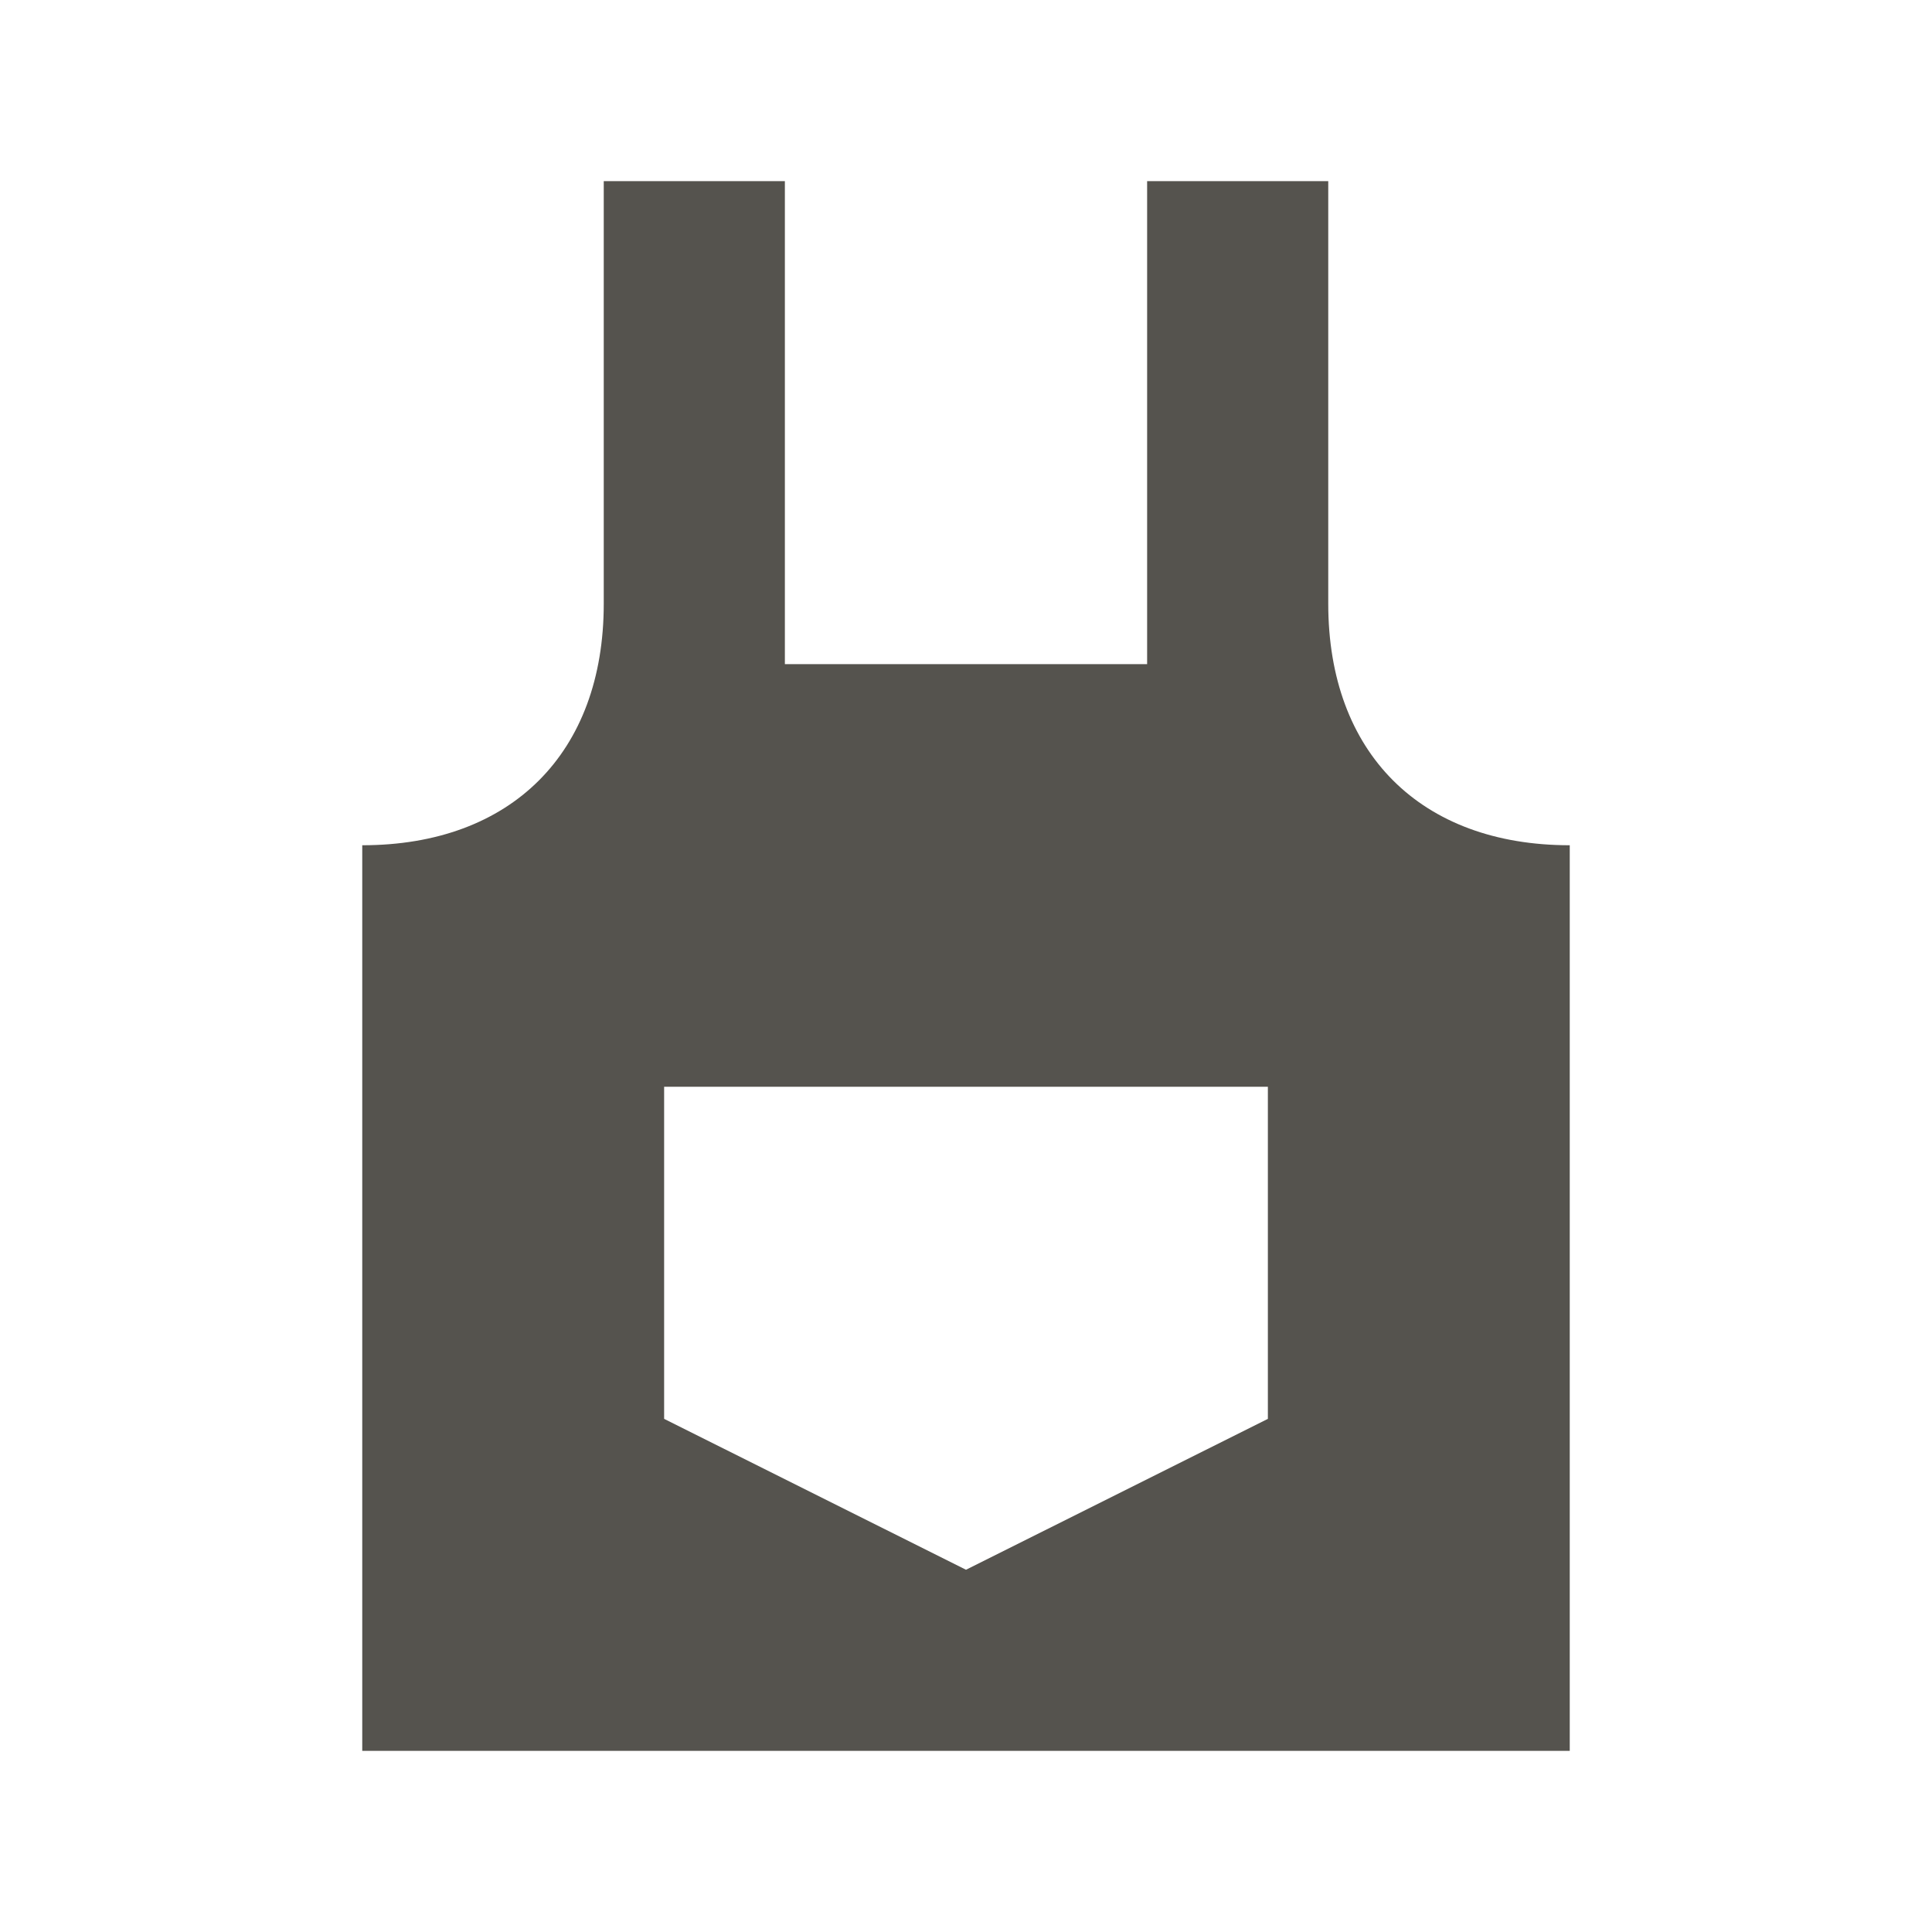
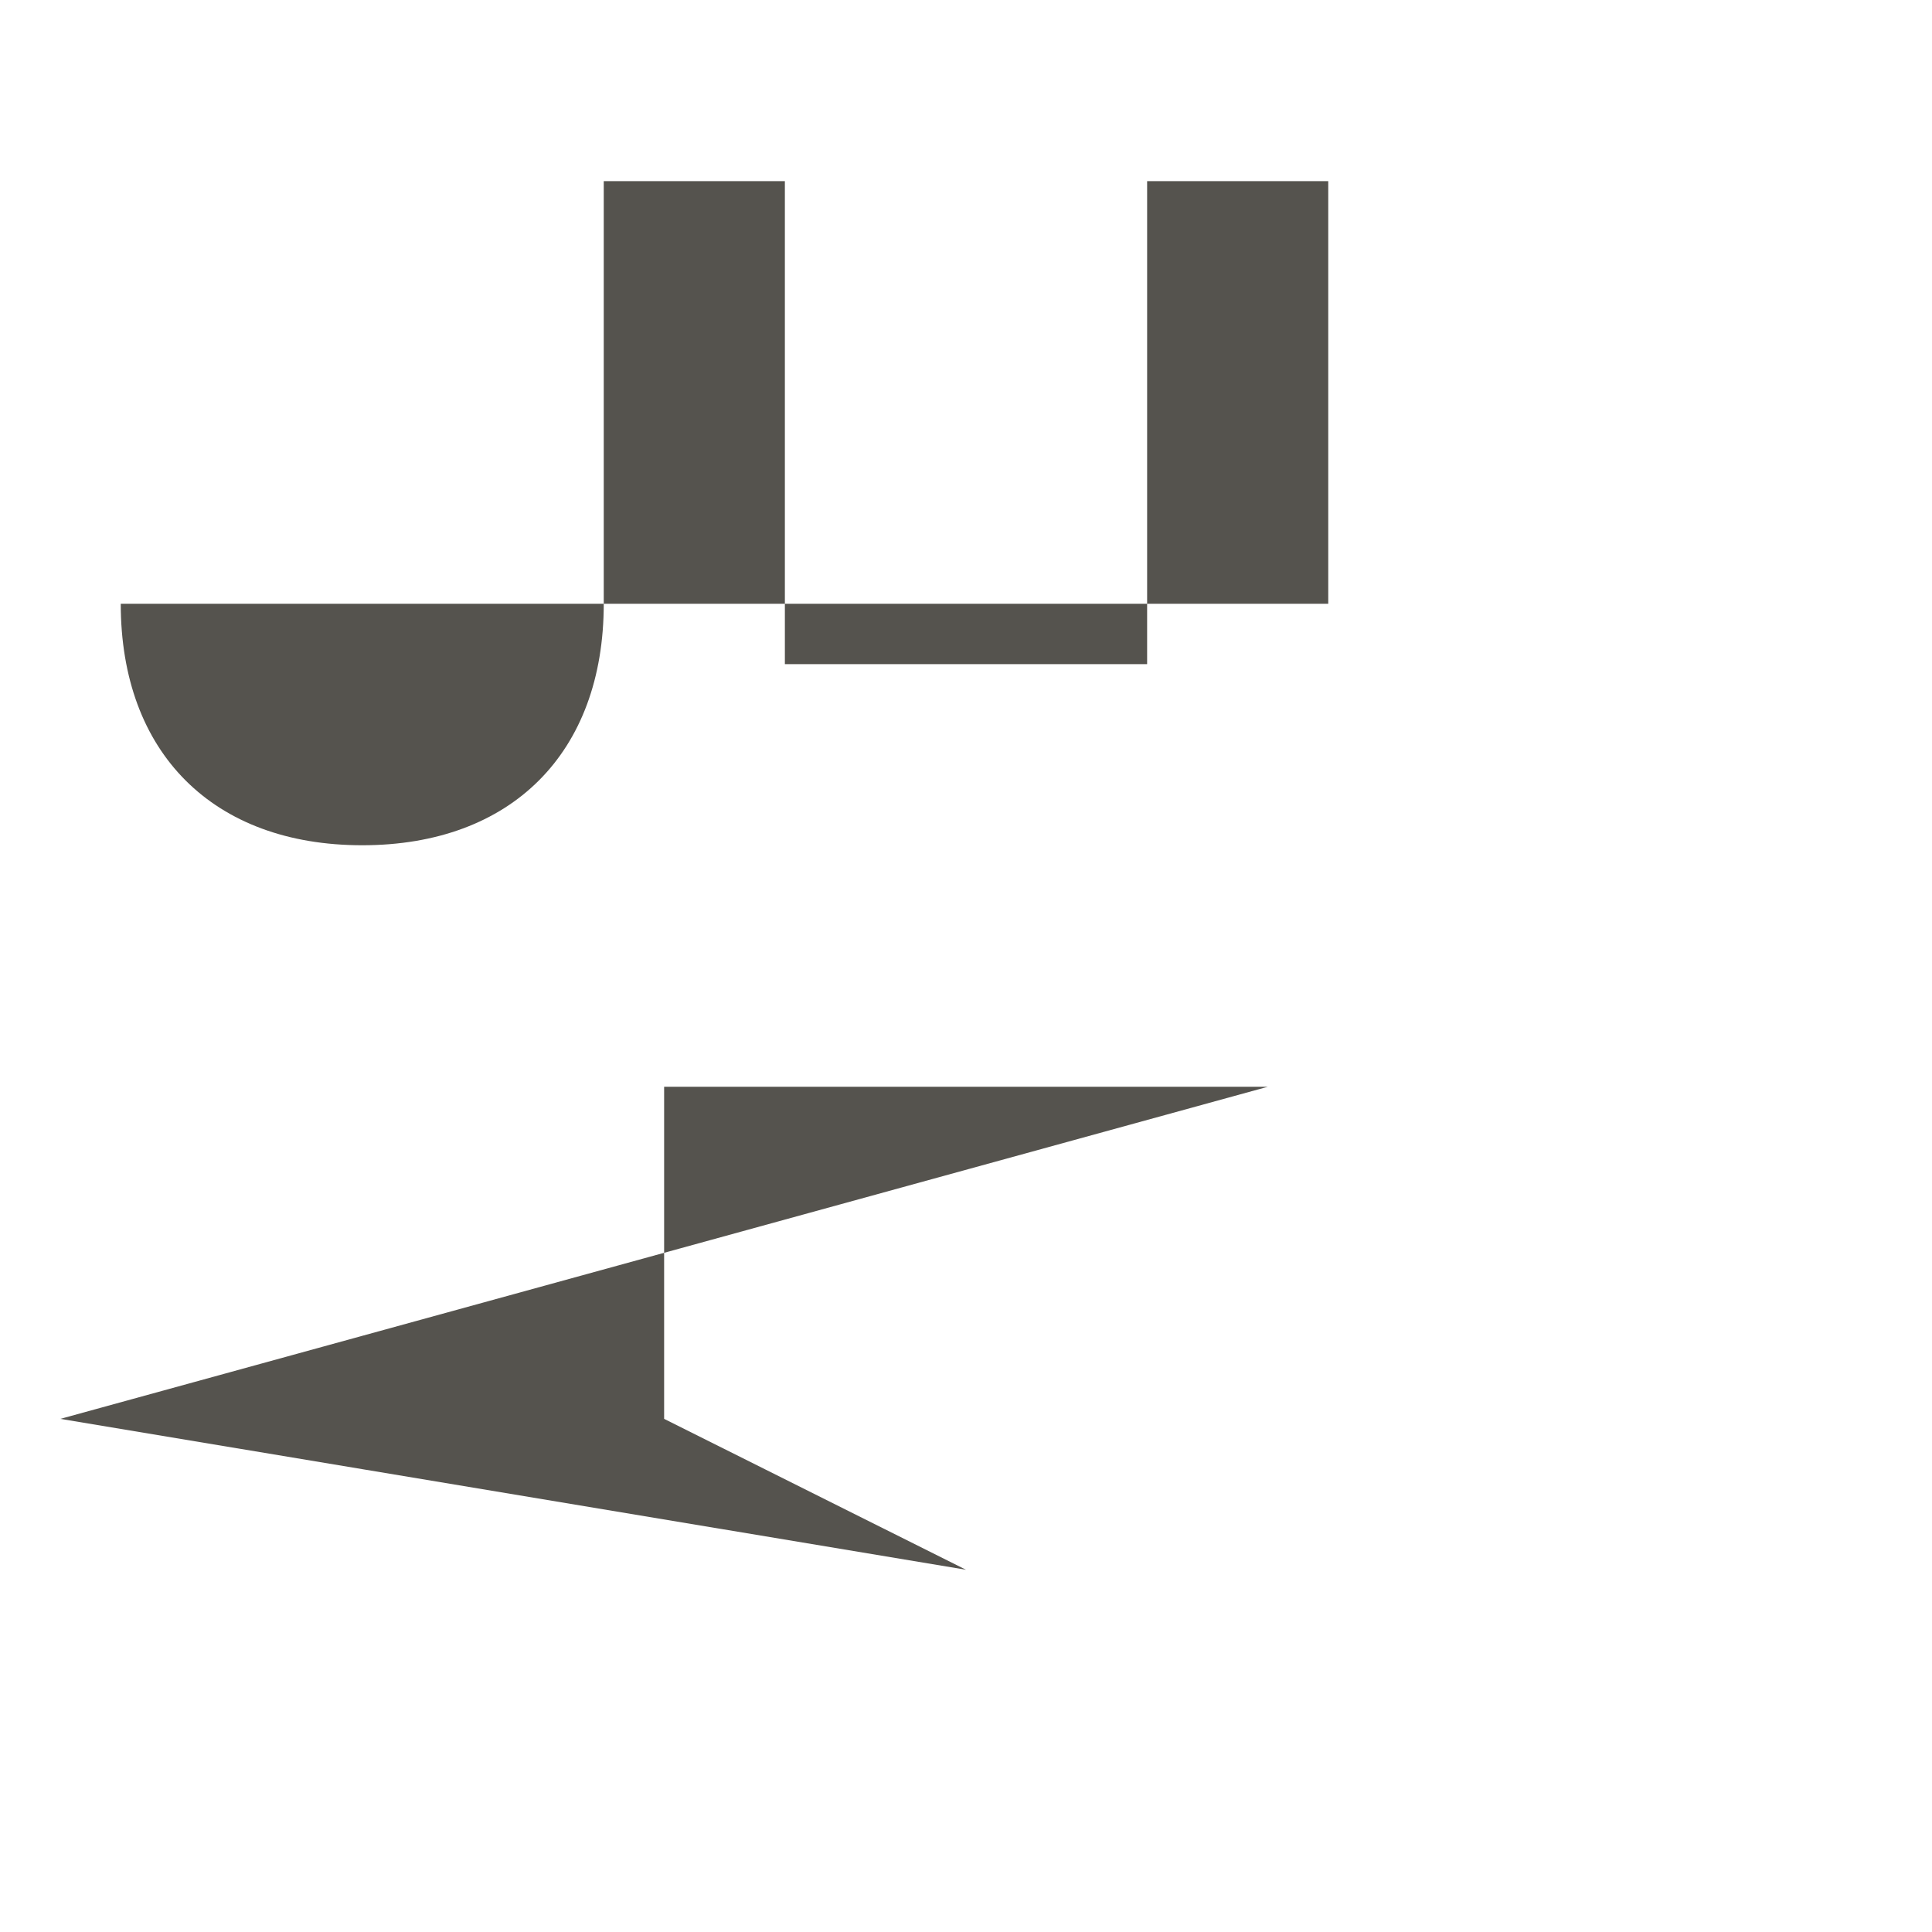
<svg xmlns="http://www.w3.org/2000/svg" viewBox="0 0 20 20" fill="#55534E">
-   <path d="M13.75 6.25V1.875h-1.875v5h-3.75v-5H6.25V6.25c0 1.544-.956 2.5-2.5 2.5v9.375h12.5V8.75c-1.544 0-2.5-.956-2.5-2.5m-.625 8.438L10 16.25l-3.125-1.562V11.25h6.25z" fill="#55534E" />
+   <path d="M13.75 6.25V1.875h-1.875v5h-3.75v-5H6.25V6.25c0 1.544-.956 2.5-2.5 2.5v9.375V8.75c-1.544 0-2.5-.956-2.5-2.5m-.625 8.438L10 16.25l-3.125-1.562V11.25h6.25z" fill="#55534E" />
</svg>